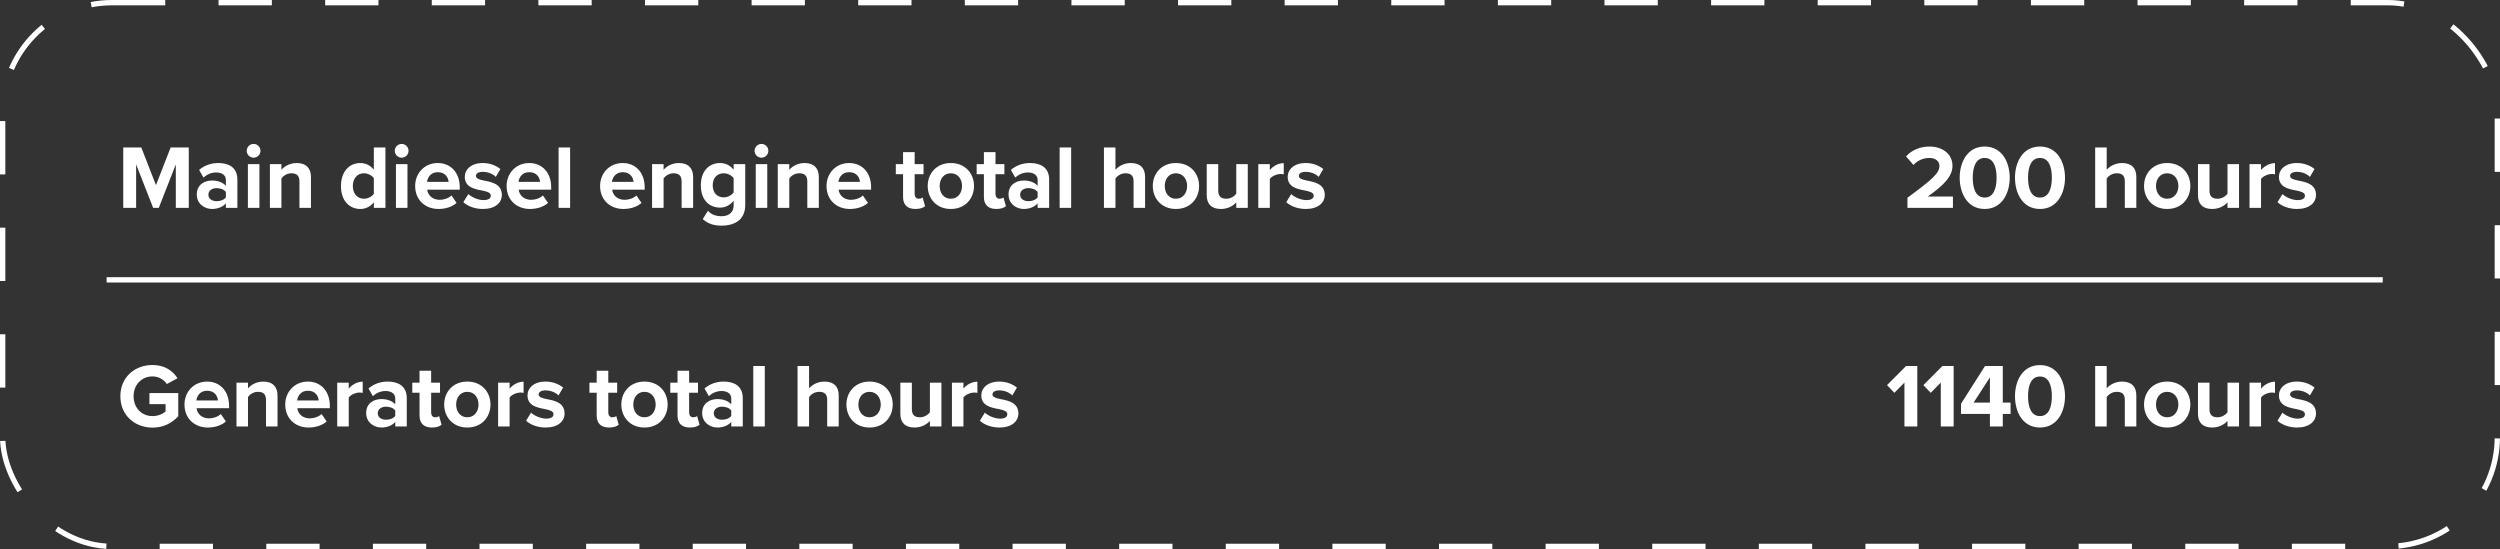
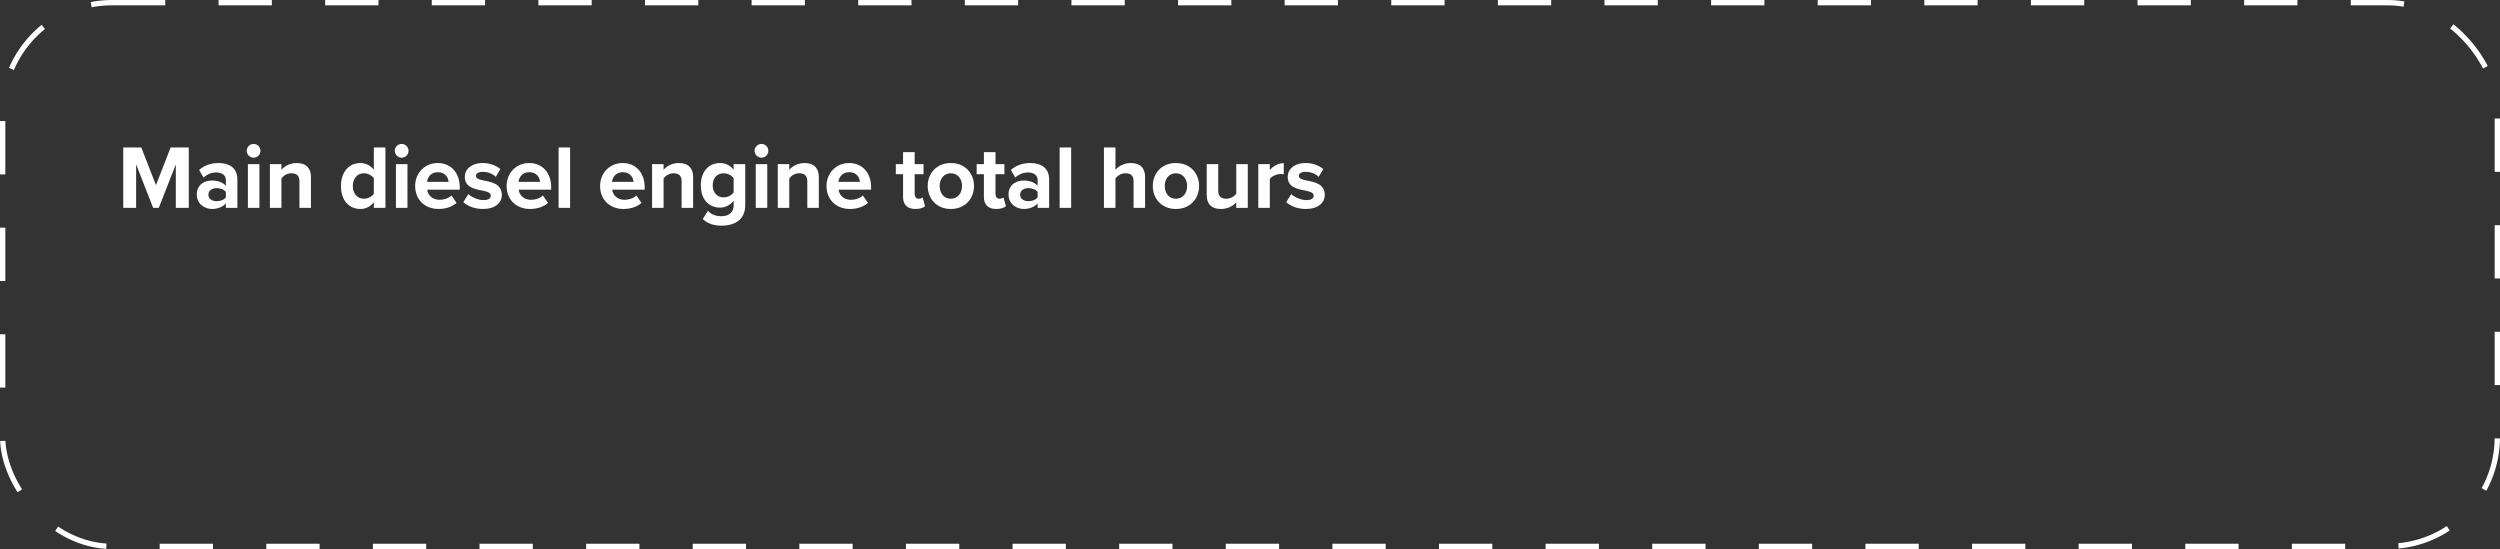
<svg xmlns="http://www.w3.org/2000/svg" width="469" height="103" viewBox="0 0 469 103" fill="none">
  <rect x="0" y="0" width="469" height="103" fill="#333333" stroke="none" />
  <path d="M32.982 39V30.84L29.786 39H28.732L25.536 30.84V39H23.122V27.661H26.505L29.259 34.733L32.013 27.661H35.413V39H32.982ZM42.374 39V38.15C41.813 38.813 40.844 39.204 39.773 39.204C38.464 39.204 36.917 38.32 36.917 36.484C36.917 34.563 38.464 33.866 39.773 33.866C40.861 33.866 41.83 34.206 42.374 34.869V33.73C42.374 32.897 41.66 32.353 40.572 32.353C39.688 32.353 38.872 32.676 38.175 33.322L37.359 31.877C38.362 30.993 39.654 30.585 40.946 30.585C42.816 30.585 44.533 31.333 44.533 33.696V39H42.374ZM42.374 37.028V36.008C42.017 35.532 41.337 35.294 40.64 35.294C39.79 35.294 39.093 35.736 39.093 36.535C39.093 37.3 39.79 37.742 40.64 37.742C41.337 37.742 42.017 37.504 42.374 37.028ZM47.575 29.582C46.878 29.582 46.283 29.004 46.283 28.29C46.283 27.576 46.878 26.998 47.575 26.998C48.289 26.998 48.867 27.576 48.867 28.29C48.867 29.004 48.289 29.582 47.575 29.582ZM46.504 39V30.789H48.663V39H46.504ZM56.176 39V34.036C56.176 32.897 55.581 32.506 54.663 32.506C53.813 32.506 53.15 32.982 52.793 33.475V39H50.634V30.789H52.793V31.86C53.32 31.231 54.323 30.585 55.666 30.585C57.468 30.585 58.335 31.605 58.335 33.203V39H56.176ZM70.133 39V37.946C69.487 38.762 68.586 39.204 67.6 39.204C65.526 39.204 63.962 37.64 63.962 34.903C63.962 32.217 65.509 30.585 67.6 30.585C68.569 30.585 69.487 31.01 70.133 31.843V27.661H72.309V39H70.133ZM70.133 36.348V33.441C69.776 32.897 68.994 32.506 68.263 32.506C67.039 32.506 66.189 33.475 66.189 34.903C66.189 36.314 67.039 37.283 68.263 37.283C68.994 37.283 69.776 36.892 70.133 36.348ZM75.35 29.582C74.653 29.582 74.058 29.004 74.058 28.29C74.058 27.576 74.653 26.998 75.35 26.998C76.064 26.998 76.642 27.576 76.642 28.29C76.642 29.004 76.064 29.582 75.35 29.582ZM74.279 39V30.789H76.439V39H74.279ZM77.882 34.886C77.882 32.506 79.633 30.585 82.132 30.585C84.58 30.585 86.246 32.421 86.246 35.107V35.583H80.143C80.279 36.62 81.112 37.487 82.506 37.487C83.271 37.487 84.172 37.181 84.699 36.671L85.651 38.065C84.835 38.813 83.543 39.204 82.268 39.204C79.769 39.204 77.882 37.521 77.882 34.886ZM82.132 32.302C80.789 32.302 80.211 33.305 80.109 34.121H84.155C84.104 33.339 83.56 32.302 82.132 32.302ZM86.922 37.929L87.857 36.416C88.452 36.977 89.676 37.538 90.696 37.538C91.631 37.538 92.073 37.215 92.073 36.705C92.073 36.127 91.359 35.923 90.424 35.736C89.013 35.464 87.194 35.124 87.194 33.169C87.194 31.792 88.401 30.585 90.56 30.585C91.954 30.585 93.059 31.061 93.875 31.707L93.008 33.186C92.515 32.659 91.58 32.234 90.577 32.234C89.795 32.234 89.285 32.523 89.285 32.999C89.285 33.509 89.931 33.696 90.849 33.883C92.26 34.155 94.147 34.529 94.147 36.569C94.147 38.065 92.872 39.204 90.594 39.204C89.166 39.204 87.789 38.728 86.922 37.929ZM95.04 34.886C95.04 32.506 96.791 30.585 99.29 30.585C101.738 30.585 103.404 32.421 103.404 35.107V35.583H97.301C97.437 36.62 98.27 37.487 99.664 37.487C100.429 37.487 101.33 37.181 101.857 36.671L102.809 38.065C101.993 38.813 100.701 39.204 99.426 39.204C96.927 39.204 95.04 37.521 95.04 34.886ZM99.29 32.302C97.947 32.302 97.369 33.305 97.267 34.121H101.313C101.262 33.339 100.718 32.302 99.29 32.302ZM104.794 39V27.661H106.953V39H104.794ZM112.576 34.886C112.576 32.506 114.327 30.585 116.826 30.585C119.274 30.585 120.94 32.421 120.94 35.107V35.583H114.837C114.973 36.62 115.806 37.487 117.2 37.487C117.965 37.487 118.866 37.181 119.393 36.671L120.345 38.065C119.529 38.813 118.237 39.204 116.962 39.204C114.463 39.204 112.576 37.521 112.576 34.886ZM116.826 32.302C115.483 32.302 114.905 33.305 114.803 34.121H118.849C118.798 33.339 118.254 32.302 116.826 32.302ZM127.872 39V34.036C127.872 32.897 127.277 32.506 126.359 32.506C125.509 32.506 124.846 32.982 124.489 33.475V39H122.33V30.789H124.489V31.86C125.016 31.231 126.019 30.585 127.362 30.585C129.164 30.585 130.031 31.605 130.031 33.203V39H127.872ZM131.834 41.108L132.803 39.544C133.466 40.275 134.333 40.564 135.37 40.564C136.407 40.564 137.631 40.105 137.631 38.49V37.657C136.985 38.473 136.101 38.949 135.098 38.949C133.041 38.949 131.477 37.504 131.477 34.767C131.477 32.081 133.024 30.585 135.098 30.585C136.084 30.585 136.968 31.01 137.631 31.843V30.789H139.807V38.439C139.807 41.567 137.393 42.332 135.37 42.332C133.959 42.332 132.871 42.009 131.834 41.108ZM137.631 36.093V33.441C137.274 32.897 136.492 32.506 135.778 32.506C134.554 32.506 133.704 33.356 133.704 34.767C133.704 36.178 134.554 37.028 135.778 37.028C136.492 37.028 137.274 36.62 137.631 36.093ZM142.85 29.582C142.153 29.582 141.558 29.004 141.558 28.29C141.558 27.576 142.153 26.998 142.85 26.998C143.564 26.998 144.142 27.576 144.142 28.29C144.142 29.004 143.564 29.582 142.85 29.582ZM141.779 39V30.789H143.938V39H141.779ZM151.451 39V34.036C151.451 32.897 150.856 32.506 149.938 32.506C149.088 32.506 148.425 32.982 148.068 33.475V39H145.909V30.789H148.068V31.86C148.595 31.231 149.598 30.585 150.941 30.585C152.743 30.585 153.61 31.605 153.61 33.203V39H151.451ZM155.056 34.886C155.056 32.506 156.807 30.585 159.306 30.585C161.754 30.585 163.42 32.421 163.42 35.107V35.583H157.317C157.453 36.62 158.286 37.487 159.68 37.487C160.445 37.487 161.346 37.181 161.873 36.671L162.825 38.065C162.009 38.813 160.717 39.204 159.442 39.204C156.943 39.204 155.056 37.521 155.056 34.886ZM159.306 32.302C157.963 32.302 157.385 33.305 157.283 34.121H161.329C161.278 33.339 160.734 32.302 159.306 32.302ZM171.743 39.204C170.23 39.204 169.414 38.422 169.414 36.96V32.676H168.054V30.789H169.414V28.545H171.59V30.789H173.256V32.676H171.59V36.382C171.59 36.892 171.862 37.283 172.338 37.283C172.661 37.283 172.967 37.164 173.086 37.045L173.545 38.677C173.222 38.966 172.644 39.204 171.743 39.204ZM178.372 39.204C175.669 39.204 174.037 37.232 174.037 34.886C174.037 32.557 175.669 30.585 178.372 30.585C181.092 30.585 182.724 32.557 182.724 34.886C182.724 37.232 181.092 39.204 178.372 39.204ZM178.372 37.283C179.715 37.283 180.48 36.178 180.48 34.886C180.48 33.611 179.715 32.506 178.372 32.506C177.029 32.506 176.281 33.611 176.281 34.886C176.281 36.178 177.029 37.283 178.372 37.283ZM186.909 39.204C185.396 39.204 184.58 38.422 184.58 36.96V32.676H183.22V30.789H184.58V28.545H186.756V30.789H188.422V32.676H186.756V36.382C186.756 36.892 187.028 37.283 187.504 37.283C187.827 37.283 188.133 37.164 188.252 37.045L188.711 38.677C188.388 38.966 187.81 39.204 186.909 39.204ZM194.659 39V38.15C194.098 38.813 193.129 39.204 192.058 39.204C190.749 39.204 189.202 38.32 189.202 36.484C189.202 34.563 190.749 33.866 192.058 33.866C193.146 33.866 194.115 34.206 194.659 34.869V33.73C194.659 32.897 193.945 32.353 192.857 32.353C191.973 32.353 191.157 32.676 190.46 33.322L189.644 31.877C190.647 30.993 191.939 30.585 193.231 30.585C195.101 30.585 196.818 31.333 196.818 33.696V39H194.659ZM194.659 37.028V36.008C194.302 35.532 193.622 35.294 192.925 35.294C192.075 35.294 191.378 35.736 191.378 36.535C191.378 37.3 192.075 37.742 192.925 37.742C193.622 37.742 194.302 37.504 194.659 37.028ZM198.79 39V27.661H200.949V39H198.79ZM212.658 39V34.002C212.658 32.863 212.063 32.506 211.128 32.506C210.295 32.506 209.632 32.982 209.258 33.475V39H207.099V27.661H209.258V31.86C209.785 31.231 210.805 30.585 212.148 30.585C213.95 30.585 214.817 31.571 214.817 33.169V39H212.658ZM220.599 39.204C217.896 39.204 216.264 37.232 216.264 34.886C216.264 32.557 217.896 30.585 220.599 30.585C223.319 30.585 224.951 32.557 224.951 34.886C224.951 37.232 223.319 39.204 220.599 39.204ZM220.599 37.283C221.942 37.283 222.707 36.178 222.707 34.886C222.707 33.611 221.942 32.506 220.599 32.506C219.256 32.506 218.508 33.611 218.508 34.886C218.508 36.178 219.256 37.283 220.599 37.283ZM231.924 39V37.963C231.363 38.592 230.377 39.204 229.034 39.204C227.232 39.204 226.382 38.218 226.382 36.62V30.789H228.541V35.77C228.541 36.909 229.136 37.283 230.054 37.283C230.887 37.283 231.55 36.824 231.924 36.348V30.789H234.083V39H231.924ZM236.057 39V30.789H238.216V31.911C238.794 31.18 239.814 30.602 240.834 30.602V32.71C240.681 32.676 240.477 32.642 240.239 32.642C239.525 32.642 238.573 33.05 238.216 33.577V39H236.057ZM241.299 37.929L242.234 36.416C242.829 36.977 244.053 37.538 245.073 37.538C246.008 37.538 246.45 37.215 246.45 36.705C246.45 36.127 245.736 35.923 244.801 35.736C243.39 35.464 241.571 35.124 241.571 33.169C241.571 31.792 242.778 30.585 244.937 30.585C246.331 30.585 247.436 31.061 248.252 31.707L247.385 33.186C246.892 32.659 245.957 32.234 244.954 32.234C244.172 32.234 243.662 32.523 243.662 32.999C243.662 33.509 244.308 33.696 245.226 33.883C246.637 34.155 248.524 34.529 248.524 36.569C248.524 38.065 247.249 39.204 244.971 39.204C243.543 39.204 242.166 38.728 241.299 37.929Z" fill="white" />
-   <path d="M22.578 74.339C22.578 70.752 25.298 68.474 28.613 68.474C30.959 68.474 32.438 69.613 33.305 70.956L31.299 72.044C30.772 71.245 29.803 70.616 28.613 70.616C26.556 70.616 25.06 72.197 25.06 74.339C25.06 76.481 26.556 78.062 28.613 78.062C29.65 78.062 30.568 77.637 31.061 77.195V75.818H28.035V73.744H33.441V78.079C32.285 79.371 30.67 80.221 28.613 80.221C25.298 80.221 22.578 77.909 22.578 74.339ZM34.609 75.886C34.609 73.506 36.36 71.585 38.859 71.585C41.307 71.585 42.973 73.421 42.973 76.107V76.583H36.87C37.006 77.62 37.839 78.487 39.233 78.487C39.998 78.487 40.899 78.181 41.426 77.671L42.378 79.065C41.562 79.813 40.27 80.204 38.995 80.204C36.496 80.204 34.609 78.521 34.609 75.886ZM38.859 73.302C37.516 73.302 36.938 74.305 36.836 75.121H40.882C40.831 74.339 40.287 73.302 38.859 73.302ZM49.905 80V75.036C49.905 73.897 49.31 73.506 48.392 73.506C47.542 73.506 46.879 73.982 46.522 74.475V80H44.363V71.789H46.522V72.86C47.049 72.231 48.052 71.585 49.395 71.585C51.197 71.585 52.064 72.605 52.064 74.203V80H49.905ZM53.511 75.886C53.511 73.506 55.262 71.585 57.761 71.585C60.209 71.585 61.875 73.421 61.875 76.107V76.583H55.772C55.908 77.62 56.741 78.487 58.135 78.487C58.9 78.487 59.801 78.181 60.328 77.671L61.28 79.065C60.464 79.813 59.172 80.204 57.897 80.204C55.398 80.204 53.511 78.521 53.511 75.886ZM57.761 73.302C56.418 73.302 55.84 74.305 55.738 75.121H59.784C59.733 74.339 59.189 73.302 57.761 73.302ZM63.264 80V71.789H65.423V72.911C66.001 72.18 67.021 71.602 68.041 71.602V73.71C67.888 73.676 67.684 73.642 67.446 73.642C66.732 73.642 65.78 74.05 65.423 74.577V80H63.264ZM74.15 80V79.15C73.589 79.813 72.62 80.204 71.549 80.204C70.24 80.204 68.693 79.32 68.693 77.484C68.693 75.563 70.24 74.866 71.549 74.866C72.637 74.866 73.606 75.206 74.15 75.869V74.73C74.15 73.897 73.436 73.353 72.348 73.353C71.464 73.353 70.648 73.676 69.951 74.322L69.135 72.877C70.138 71.993 71.43 71.585 72.722 71.585C74.592 71.585 76.309 72.333 76.309 74.696V80H74.15ZM74.15 78.028V77.008C73.793 76.532 73.113 76.294 72.416 76.294C71.566 76.294 70.869 76.736 70.869 77.535C70.869 78.3 71.566 78.742 72.416 78.742C73.113 78.742 73.793 78.504 74.15 78.028ZM81.034 80.204C79.522 80.204 78.706 79.422 78.706 77.96V73.676H77.346V71.789H78.706V69.545H80.882V71.789H82.547V73.676H80.882V77.382C80.882 77.892 81.153 78.283 81.629 78.283C81.953 78.283 82.258 78.164 82.377 78.045L82.837 79.677C82.513 79.966 81.936 80.204 81.034 80.204ZM87.663 80.204C84.96 80.204 83.328 78.232 83.328 75.886C83.328 73.557 84.96 71.585 87.663 71.585C90.383 71.585 92.015 73.557 92.015 75.886C92.015 78.232 90.383 80.204 87.663 80.204ZM87.663 78.283C89.006 78.283 89.771 77.178 89.771 75.886C89.771 74.611 89.006 73.506 87.663 73.506C86.32 73.506 85.572 74.611 85.572 75.886C85.572 77.178 86.32 78.283 87.663 78.283ZM93.446 80V71.789H95.605V72.911C96.183 72.18 97.203 71.602 98.223 71.602V73.71C98.07 73.676 97.866 73.642 97.628 73.642C96.914 73.642 95.962 74.05 95.605 74.577V80H93.446ZM98.688 78.929L99.623 77.416C100.218 77.977 101.442 78.538 102.462 78.538C103.397 78.538 103.839 78.215 103.839 77.705C103.839 77.127 103.125 76.923 102.19 76.736C100.779 76.464 98.96 76.124 98.96 74.169C98.96 72.792 100.167 71.585 102.326 71.585C103.72 71.585 104.825 72.061 105.641 72.707L104.774 74.186C104.281 73.659 103.346 73.234 102.343 73.234C101.561 73.234 101.051 73.523 101.051 73.999C101.051 74.509 101.697 74.696 102.615 74.883C104.026 75.155 105.913 75.529 105.913 77.569C105.913 79.065 104.638 80.204 102.36 80.204C100.932 80.204 99.555 79.728 98.688 78.929ZM114.267 80.204C112.754 80.204 111.938 79.422 111.938 77.96V73.676H110.578V71.789H111.938V69.545H114.114V71.789H115.78V73.676H114.114V77.382C114.114 77.892 114.386 78.283 114.862 78.283C115.185 78.283 115.491 78.164 115.61 78.045L116.069 79.677C115.746 79.966 115.168 80.204 114.267 80.204ZM120.896 80.204C118.193 80.204 116.561 78.232 116.561 75.886C116.561 73.557 118.193 71.585 120.896 71.585C123.616 71.585 125.248 73.557 125.248 75.886C125.248 78.232 123.616 80.204 120.896 80.204ZM120.896 78.283C122.239 78.283 123.004 77.178 123.004 75.886C123.004 74.611 122.239 73.506 120.896 73.506C119.553 73.506 118.805 74.611 118.805 75.886C118.805 77.178 119.553 78.283 120.896 78.283ZM129.433 80.204C127.92 80.204 127.104 79.422 127.104 77.96V73.676H125.744V71.789H127.104V69.545H129.28V71.789H130.946V73.676H129.28V77.382C129.28 77.892 129.552 78.283 130.028 78.283C130.351 78.283 130.657 78.164 130.776 78.045L131.235 79.677C130.912 79.966 130.334 80.204 129.433 80.204ZM137.184 80V79.15C136.623 79.813 135.654 80.204 134.583 80.204C133.274 80.204 131.727 79.32 131.727 77.484C131.727 75.563 133.274 74.866 134.583 74.866C135.671 74.866 136.64 75.206 137.184 75.869V74.73C137.184 73.897 136.47 73.353 135.382 73.353C134.498 73.353 133.682 73.676 132.985 74.322L132.169 72.877C133.172 71.993 134.464 71.585 135.756 71.585C137.626 71.585 139.343 72.333 139.343 74.696V80H137.184ZM137.184 78.028V77.008C136.827 76.532 136.147 76.294 135.45 76.294C134.6 76.294 133.903 76.736 133.903 77.535C133.903 78.3 134.6 78.742 135.45 78.742C136.147 78.742 136.827 78.504 137.184 78.028ZM141.314 80V68.661H143.473V80H141.314ZM155.182 80V75.002C155.182 73.863 154.587 73.506 153.652 73.506C152.819 73.506 152.156 73.982 151.782 74.475V80H149.623V68.661H151.782V72.86C152.309 72.231 153.329 71.585 154.672 71.585C156.474 71.585 157.341 72.571 157.341 74.169V80H155.182ZM163.123 80.204C160.42 80.204 158.788 78.232 158.788 75.886C158.788 73.557 160.42 71.585 163.123 71.585C165.843 71.585 167.475 73.557 167.475 75.886C167.475 78.232 165.843 80.204 163.123 80.204ZM163.123 78.283C164.466 78.283 165.231 77.178 165.231 75.886C165.231 74.611 164.466 73.506 163.123 73.506C161.78 73.506 161.032 74.611 161.032 75.886C161.032 77.178 161.78 78.283 163.123 78.283ZM174.448 80V78.963C173.887 79.592 172.901 80.204 171.558 80.204C169.756 80.204 168.906 79.218 168.906 77.62V71.789H171.065V76.77C171.065 77.909 171.66 78.283 172.578 78.283C173.411 78.283 174.074 77.824 174.448 77.348V71.789H176.607V80H174.448ZM178.581 80V71.789H180.74V72.911C181.318 72.18 182.338 71.602 183.358 71.602V73.71C183.205 73.676 183.001 73.642 182.763 73.642C182.049 73.642 181.097 74.05 180.74 74.577V80H178.581ZM183.823 78.929L184.758 77.416C185.353 77.977 186.577 78.538 187.597 78.538C188.532 78.538 188.974 78.215 188.974 77.705C188.974 77.127 188.26 76.923 187.325 76.736C185.914 76.464 184.095 76.124 184.095 74.169C184.095 72.792 185.302 71.585 187.461 71.585C188.855 71.585 189.96 72.061 190.776 72.707L189.909 74.186C189.416 73.659 188.481 73.234 187.478 73.234C186.696 73.234 186.186 73.523 186.186 73.999C186.186 74.509 186.832 74.696 187.75 74.883C189.161 75.155 191.048 75.529 191.048 77.569C191.048 79.065 189.773 80.204 187.495 80.204C186.067 80.204 184.69 79.728 183.823 78.929Z" fill="white" />
-   <path d="M357.837 39V37.096C362.478 33.679 363.838 32.506 363.838 31.112C363.838 30.126 362.937 29.633 361.985 29.633C360.71 29.633 359.724 30.143 358.959 30.942L357.582 29.344C358.687 28.069 360.37 27.491 361.951 27.491C364.365 27.491 366.286 28.851 366.286 31.112C366.286 33.05 364.688 34.733 361.645 36.875H366.371V39H357.837ZM367.639 33.339C367.639 30.415 369.084 27.491 372.331 27.491C375.561 27.491 377.023 30.415 377.023 33.339C377.023 36.263 375.561 39.204 372.331 39.204C369.084 39.204 367.639 36.263 367.639 33.339ZM374.558 33.339C374.558 31.248 373.946 29.633 372.331 29.633C370.699 29.633 370.087 31.248 370.087 33.339C370.087 35.43 370.699 37.062 372.331 37.062C373.946 37.062 374.558 35.43 374.558 33.339ZM378.011 33.339C378.011 30.415 379.456 27.491 382.703 27.491C385.933 27.491 387.395 30.415 387.395 33.339C387.395 36.263 385.933 39.204 382.703 39.204C379.456 39.204 378.011 36.263 378.011 33.339ZM384.93 33.339C384.93 31.248 384.318 29.633 382.703 29.633C381.071 29.633 380.459 31.248 380.459 33.339C380.459 35.43 381.071 37.062 382.703 37.062C384.318 37.062 384.93 35.43 384.93 33.339ZM398.615 39V34.002C398.615 32.863 398.02 32.506 397.085 32.506C396.252 32.506 395.589 32.982 395.215 33.475V39H393.056V27.661H395.215V31.86C395.742 31.231 396.762 30.585 398.105 30.585C399.907 30.585 400.774 31.571 400.774 33.169V39H398.615ZM406.555 39.204C403.852 39.204 402.22 37.232 402.22 34.886C402.22 32.557 403.852 30.585 406.555 30.585C409.275 30.585 410.907 32.557 410.907 34.886C410.907 37.232 409.275 39.204 406.555 39.204ZM406.555 37.283C407.898 37.283 408.663 36.178 408.663 34.886C408.663 33.611 407.898 32.506 406.555 32.506C405.212 32.506 404.464 33.611 404.464 34.886C404.464 36.178 405.212 37.283 406.555 37.283ZM417.881 39V37.963C417.32 38.592 416.334 39.204 414.991 39.204C413.189 39.204 412.339 38.218 412.339 36.62V30.789H414.498V35.77C414.498 36.909 415.093 37.283 416.011 37.283C416.844 37.283 417.507 36.824 417.881 36.348V30.789H420.04V39H417.881ZM422.013 39V30.789H424.172V31.911C424.75 31.18 425.77 30.602 426.79 30.602V32.71C426.637 32.676 426.433 32.642 426.195 32.642C425.481 32.642 424.529 33.05 424.172 33.577V39H422.013ZM427.255 37.929L428.19 36.416C428.785 36.977 430.009 37.538 431.029 37.538C431.964 37.538 432.406 37.215 432.406 36.705C432.406 36.127 431.692 35.923 430.757 35.736C429.346 35.464 427.527 35.124 427.527 33.169C427.527 31.792 428.734 30.585 430.893 30.585C432.287 30.585 433.392 31.061 434.208 31.707L433.341 33.186C432.848 32.659 431.913 32.234 430.91 32.234C430.128 32.234 429.618 32.523 429.618 32.999C429.618 33.509 430.264 33.696 431.182 33.883C432.593 34.155 434.48 34.529 434.48 36.569C434.48 38.065 433.205 39.204 430.927 39.204C429.499 39.204 428.122 38.728 427.255 37.929Z" fill="white" />
-   <path d="M357.272 80V71.772L355.385 73.693L354.008 72.248L357.578 68.661H359.686V80H357.272ZM364.091 80V71.772L362.204 73.693L360.827 72.248L364.397 68.661H366.505V80H364.091ZM373.308 80V77.654H367.885V75.75L372.39 68.661H375.722V75.529H377.184V77.654H375.722V80H373.308ZM373.308 70.803L370.248 75.529H373.308V70.803ZM378.011 74.339C378.011 71.415 379.456 68.491 382.703 68.491C385.933 68.491 387.395 71.415 387.395 74.339C387.395 77.263 385.933 80.204 382.703 80.204C379.456 80.204 378.011 77.263 378.011 74.339ZM384.93 74.339C384.93 72.248 384.318 70.633 382.703 70.633C381.071 70.633 380.459 72.248 380.459 74.339C380.459 76.43 381.071 78.062 382.703 78.062C384.318 78.062 384.93 76.43 384.93 74.339ZM398.615 80V75.002C398.615 73.863 398.02 73.506 397.085 73.506C396.252 73.506 395.589 73.982 395.215 74.475V80H393.056V68.661H395.215V72.86C395.742 72.231 396.762 71.585 398.105 71.585C399.907 71.585 400.774 72.571 400.774 74.169V80H398.615ZM406.555 80.204C403.852 80.204 402.22 78.232 402.22 75.886C402.22 73.557 403.852 71.585 406.555 71.585C409.275 71.585 410.907 73.557 410.907 75.886C410.907 78.232 409.275 80.204 406.555 80.204ZM406.555 78.283C407.898 78.283 408.663 77.178 408.663 75.886C408.663 74.611 407.898 73.506 406.555 73.506C405.212 73.506 404.464 74.611 404.464 75.886C404.464 77.178 405.212 78.283 406.555 78.283ZM417.881 80V78.963C417.32 79.592 416.334 80.204 414.991 80.204C413.189 80.204 412.339 79.218 412.339 77.62V71.789H414.498V76.77C414.498 77.909 415.093 78.283 416.011 78.283C416.844 78.283 417.507 77.824 417.881 77.348V71.789H420.04V80H417.881ZM422.013 80V71.789H424.172V72.911C424.75 72.18 425.77 71.602 426.79 71.602V73.71C426.637 73.676 426.433 73.642 426.195 73.642C425.481 73.642 424.529 74.05 424.172 74.577V80H422.013ZM427.255 78.929L428.19 77.416C428.785 77.977 430.009 78.538 431.029 78.538C431.964 78.538 432.406 78.215 432.406 77.705C432.406 77.127 431.692 76.923 430.757 76.736C429.346 76.464 427.527 76.124 427.527 74.169C427.527 72.792 428.734 71.585 430.893 71.585C432.287 71.585 433.392 72.061 434.208 72.707L433.341 74.186C432.848 73.659 431.913 73.234 430.91 73.234C430.128 73.234 429.618 73.523 429.618 73.999C429.618 74.509 430.264 74.696 431.182 74.883C432.593 75.155 434.48 75.529 434.48 77.569C434.48 79.065 433.205 80.204 430.927 80.204C429.499 80.204 428.122 79.728 427.255 78.929Z" fill="white" />
  <rect x="0.5" y="0.5" width="468" height="102" rx="20.5" stroke="white" stroke-dasharray="10 10" />
-   <line x1="20" y1="52.5" x2="447" y2="52.5" stroke="white" />
</svg>